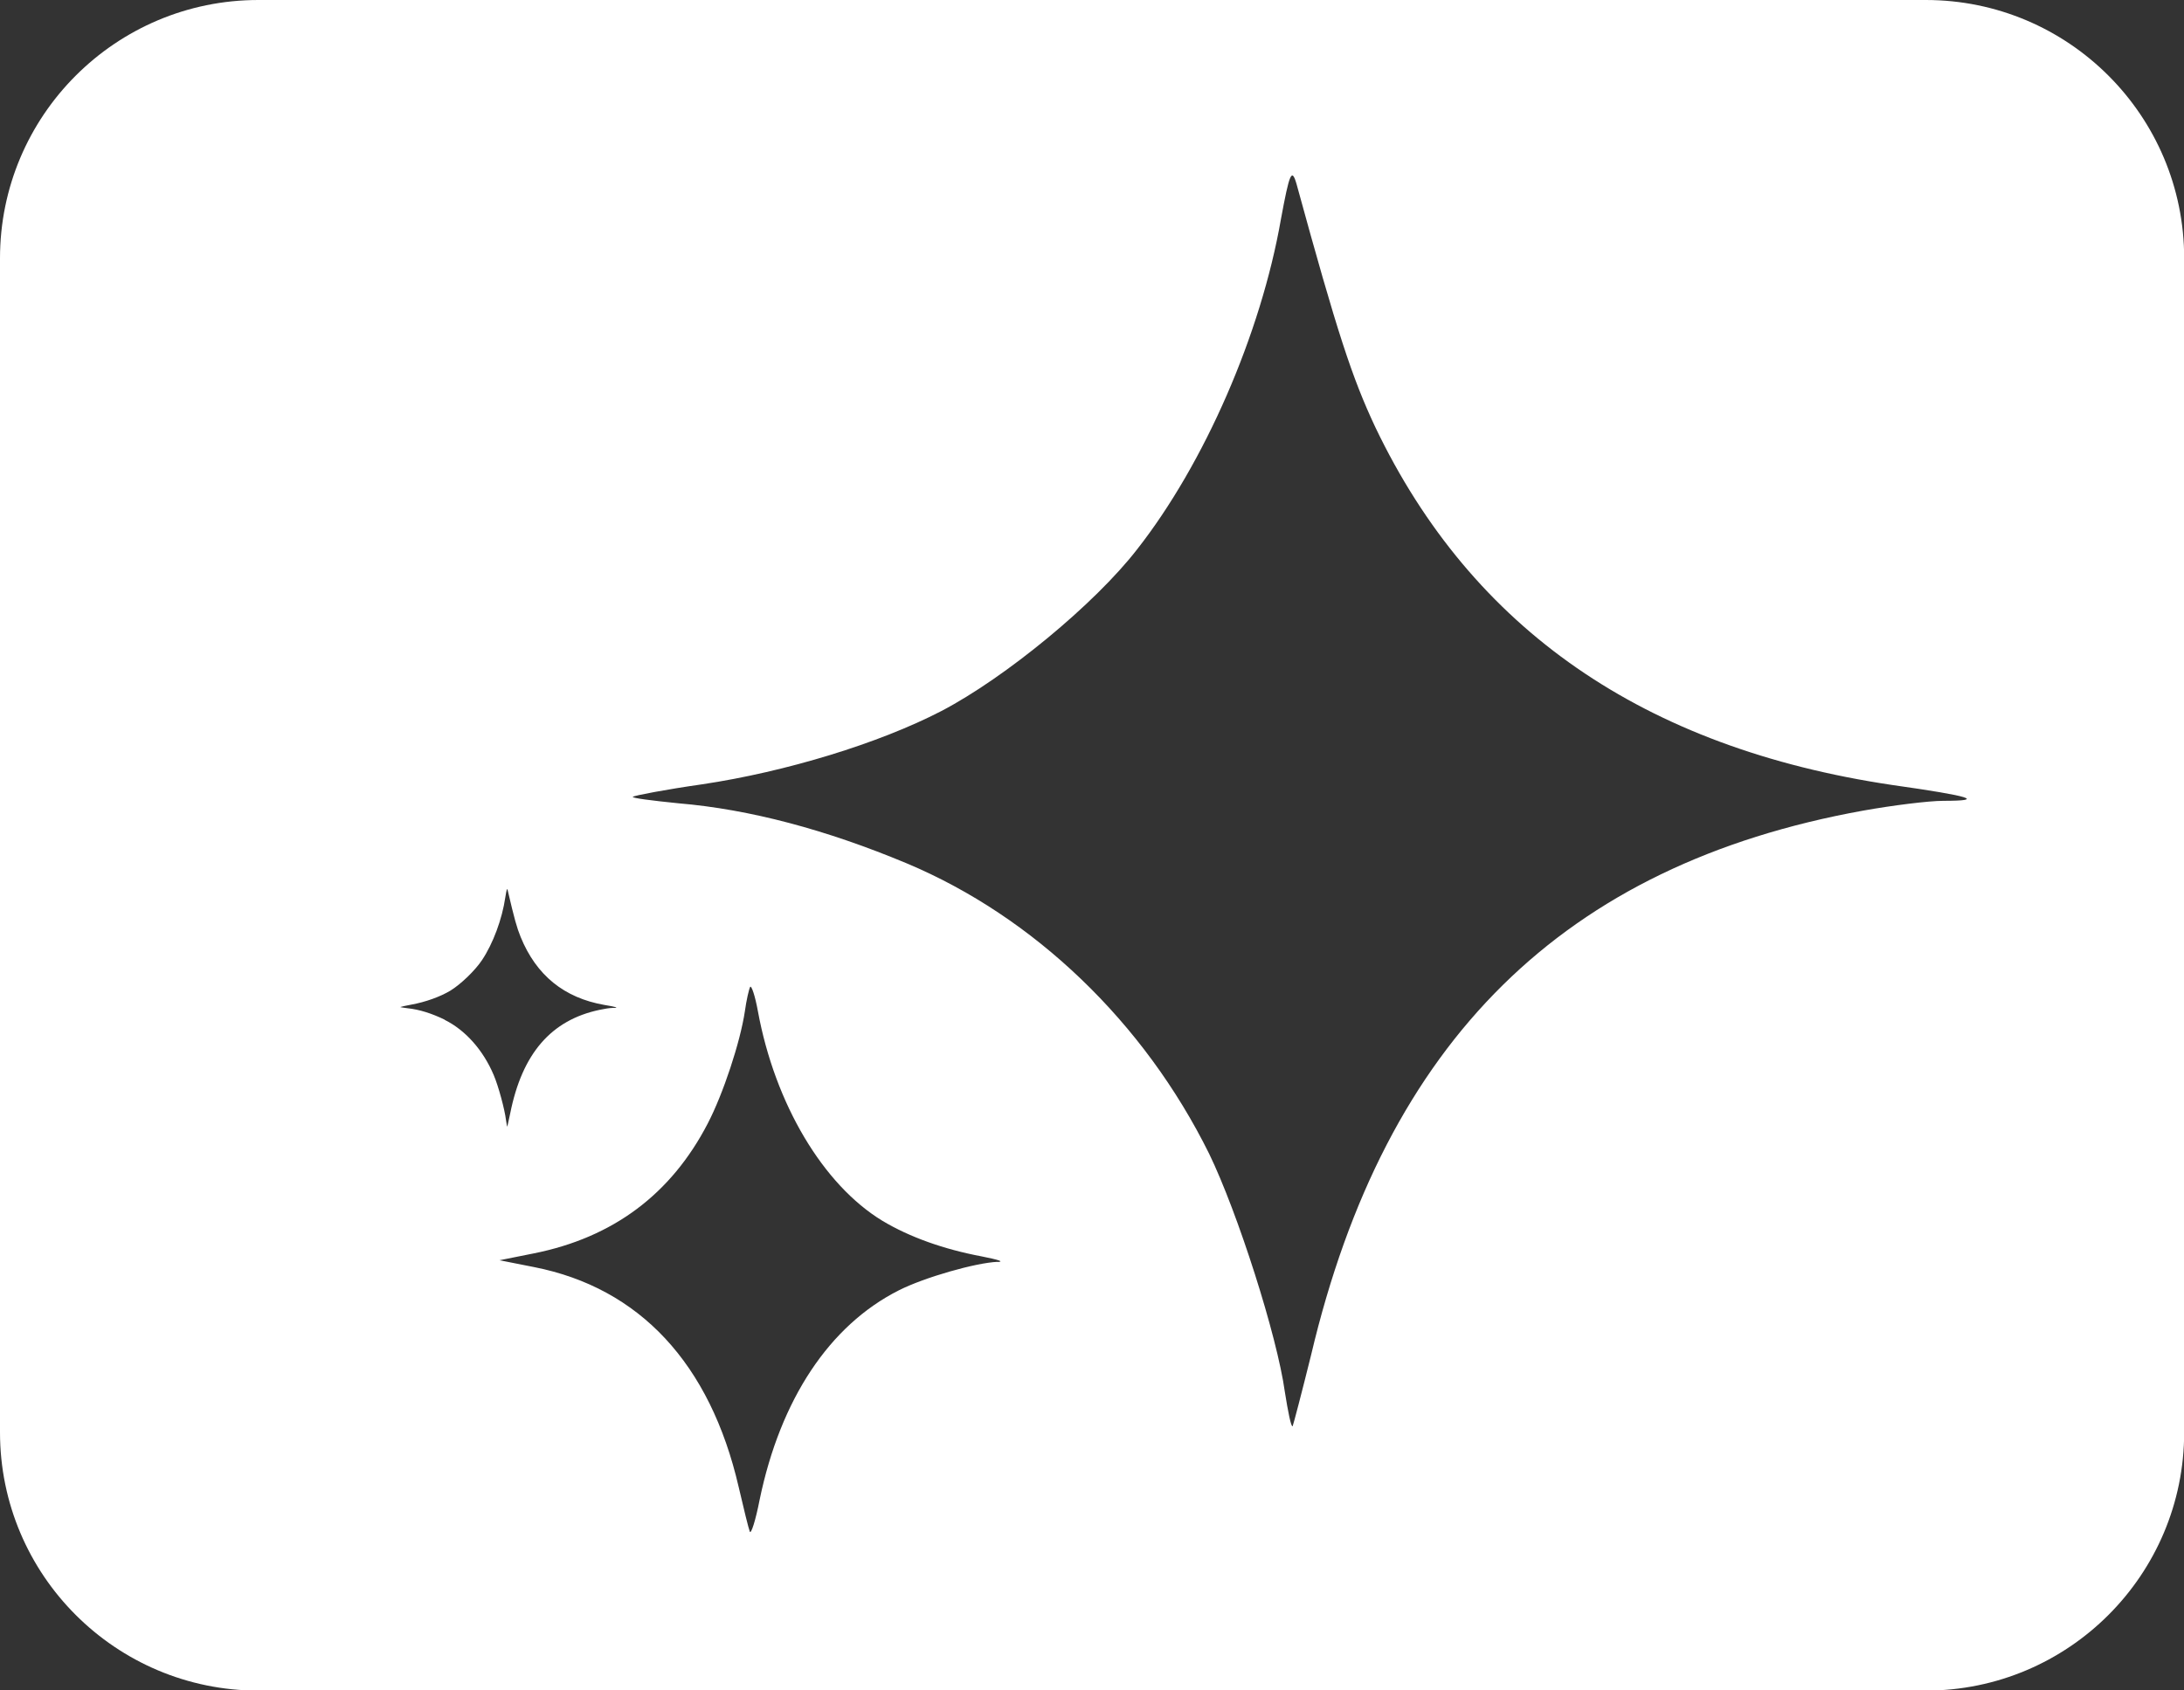
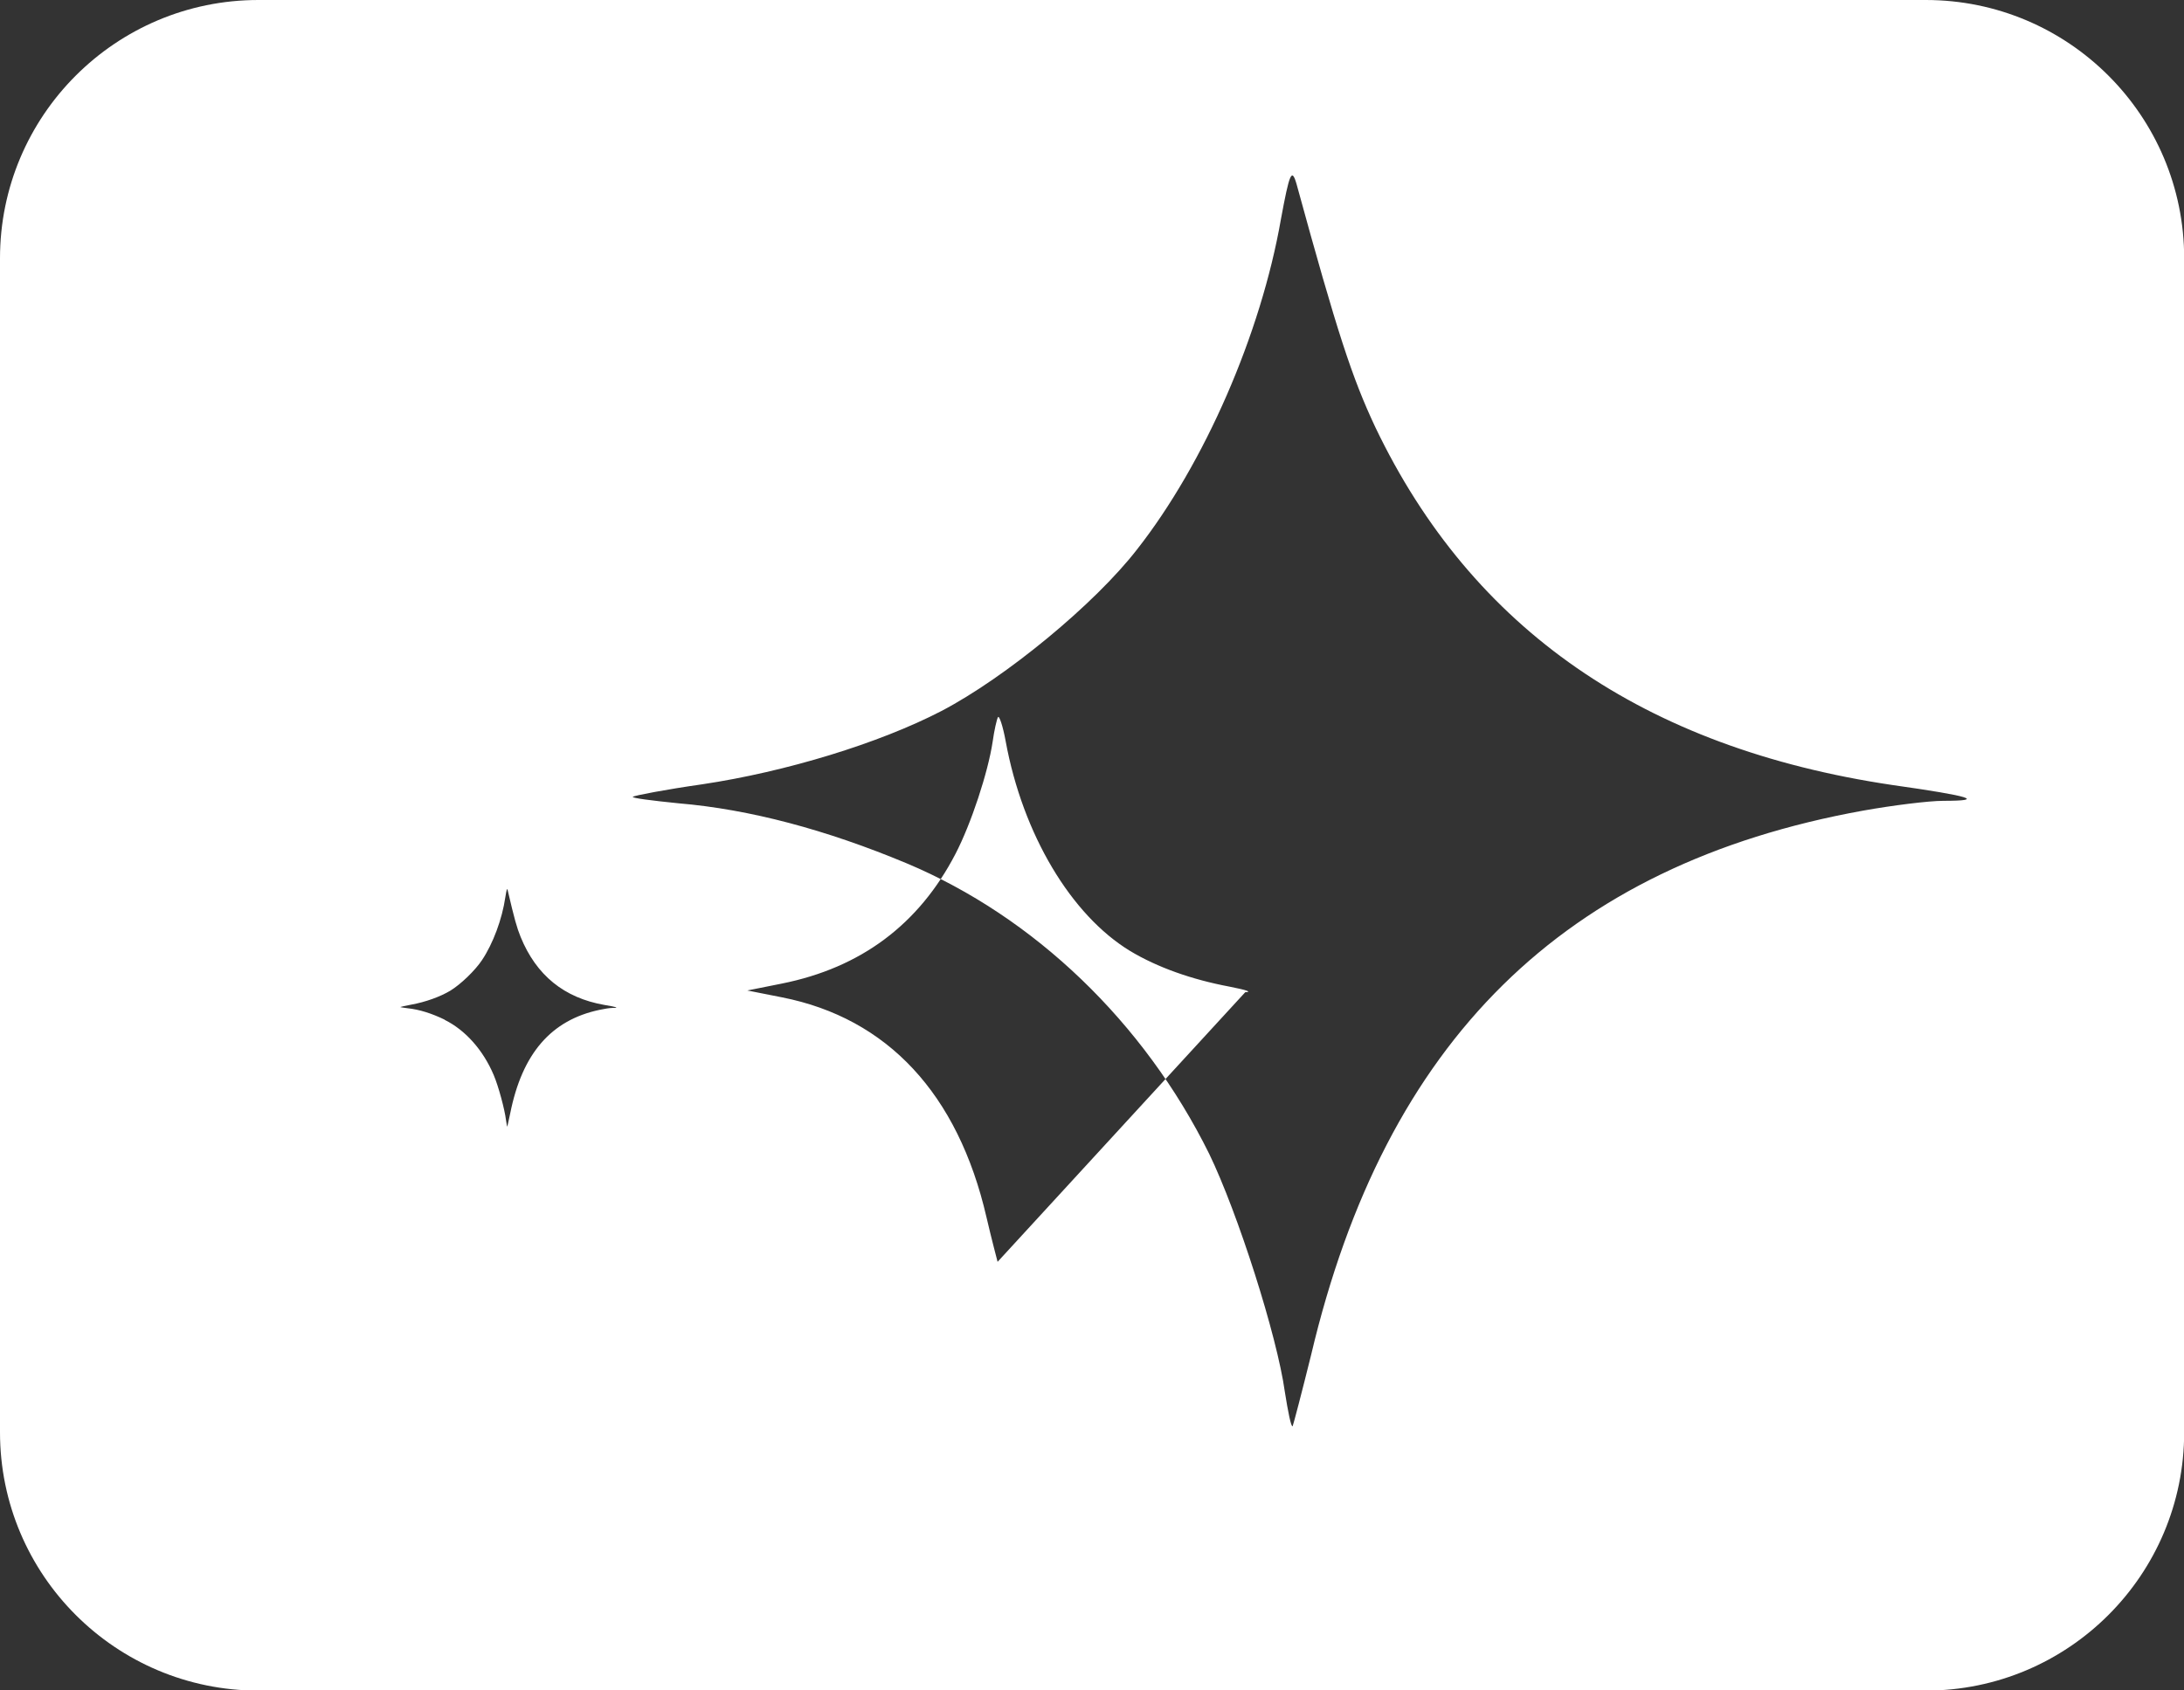
<svg xmlns="http://www.w3.org/2000/svg" id="Ebene_2" data-name="Ebene 2" viewBox="0 0 124 96">
  <rect x="0" y="0" width="124" height="96" fill="#333333" stroke="none" />
  <defs>
    <style> .cls-1 { fill: #fff; } </style>
  </defs>
  <g id="Ebene_1-2" data-name="Ebene 1">
-     <path class="cls-1" d="M109.33,0H14.67C6.57,0,0,6.57,0,14.67v66.67c0,8.1,6.57,14.67,14.67,14.67h94.67c8.1,0,14.67-6.57,14.67-14.67V14.67c0-8.1-6.57-14.67-14.67-14.67ZM25.25,57.91c-.74-.36-1.44-.58-2.1-.65-.24-.03-.43-.06-.42-.07s.3-.08.64-.14c.77-.14,1.62-.44,2.2-.79.59-.36,1.41-1.15,1.8-1.74.62-.93,1.14-2.32,1.32-3.56.08-.49.1-.55.14-.38.38,1.62.51,2.09.73,2.63.89,2.18,2.47,3.46,4.75,3.86.73.12.86.17.47.17-.14,0-.47.05-.74.11-2.75.58-4.39,2.48-5.07,5.87-.09.41-.16.75-.17.77-.01,0-.04-.16-.07-.37-.07-.6-.43-1.94-.7-2.57-.6-1.42-1.61-2.55-2.78-3.13ZM56.64,71.66c-1.23.05-4.15.88-5.61,1.62-3.94,1.99-6.72,6.19-7.9,11.89-.23,1.18-.49,1.99-.56,1.81s-.35-1.32-.63-2.53c-1.62-7.02-5.63-11.31-11.61-12.49l-1.97-.39,1.95-.39c4.5-.9,7.79-3.36,9.87-7.37.88-1.69,1.85-4.63,2.11-6.37.09-.65.23-1.25.3-1.39.07-.12.28.49.44,1.37.97,5.28,3.71,9.87,7.07,11.91,1.55.93,3.5,1.62,5.63,2.02.95.19,1.32.3.9.32ZM110.33,45.48c-.83,0-2.9.26-4.57.56-16.96,3.07-27.1,13.04-31.32,30.91-.53,2.14-1.01,3.97-1.05,4.05-.09.04-.26-.82-.44-1.95-.44-3.19-2.68-10.19-4.3-13.53-3.69-7.46-9.93-13.45-17.17-16.49-4.57-1.91-8.92-3.07-12.96-3.41-1.49-.15-2.68-.3-2.59-.37.09-.07,1.84-.41,3.95-.71,4.74-.71,10.02-2.32,13.57-4.16,3.65-1.91,8.7-6.07,11.11-9.18,3.82-4.87,7.03-12.22,8.17-18.77.48-2.59.61-2.92.88-1.99,2.33,8.51,3.16,11.02,4.48,13.83,5.49,11.47,15.24,18.21,29.34,20.31,4.52.64,5.32.9,2.9.9Z" />
+     <path class="cls-1" d="M109.33,0H14.67C6.57,0,0,6.57,0,14.67v66.67c0,8.1,6.57,14.67,14.67,14.67h94.67c8.1,0,14.67-6.57,14.67-14.67V14.67c0-8.1-6.57-14.67-14.67-14.67ZM25.25,57.91c-.74-.36-1.44-.58-2.1-.65-.24-.03-.43-.06-.42-.07s.3-.08.64-.14c.77-.14,1.62-.44,2.2-.79.59-.36,1.41-1.15,1.8-1.74.62-.93,1.14-2.32,1.32-3.56.08-.49.1-.55.14-.38.38,1.62.51,2.09.73,2.63.89,2.18,2.47,3.46,4.75,3.86.73.12.86.17.47.17-.14,0-.47.05-.74.11-2.75.58-4.39,2.48-5.07,5.87-.09.41-.16.75-.17.77-.01,0-.04-.16-.07-.37-.07-.6-.43-1.94-.7-2.57-.6-1.42-1.61-2.55-2.78-3.13ZM56.64,71.66s-.35-1.32-.63-2.53c-1.62-7.02-5.63-11.31-11.61-12.49l-1.97-.39,1.95-.39c4.5-.9,7.79-3.36,9.87-7.37.88-1.69,1.85-4.63,2.11-6.37.09-.65.23-1.25.3-1.39.07-.12.28.49.44,1.37.97,5.28,3.71,9.87,7.07,11.91,1.55.93,3.5,1.62,5.63,2.02.95.19,1.32.3.9.32ZM110.33,45.48c-.83,0-2.9.26-4.57.56-16.96,3.07-27.1,13.04-31.32,30.91-.53,2.14-1.01,3.97-1.05,4.05-.09.04-.26-.82-.44-1.95-.44-3.19-2.68-10.19-4.3-13.53-3.69-7.46-9.93-13.45-17.17-16.49-4.57-1.91-8.92-3.07-12.96-3.41-1.49-.15-2.68-.3-2.59-.37.09-.07,1.84-.41,3.95-.71,4.74-.71,10.02-2.32,13.57-4.16,3.65-1.91,8.7-6.07,11.11-9.18,3.82-4.87,7.03-12.22,8.17-18.77.48-2.59.61-2.92.88-1.99,2.33,8.51,3.16,11.02,4.48,13.83,5.49,11.47,15.24,18.21,29.34,20.31,4.52.64,5.32.9,2.9.9Z" />
  </g>
</svg>